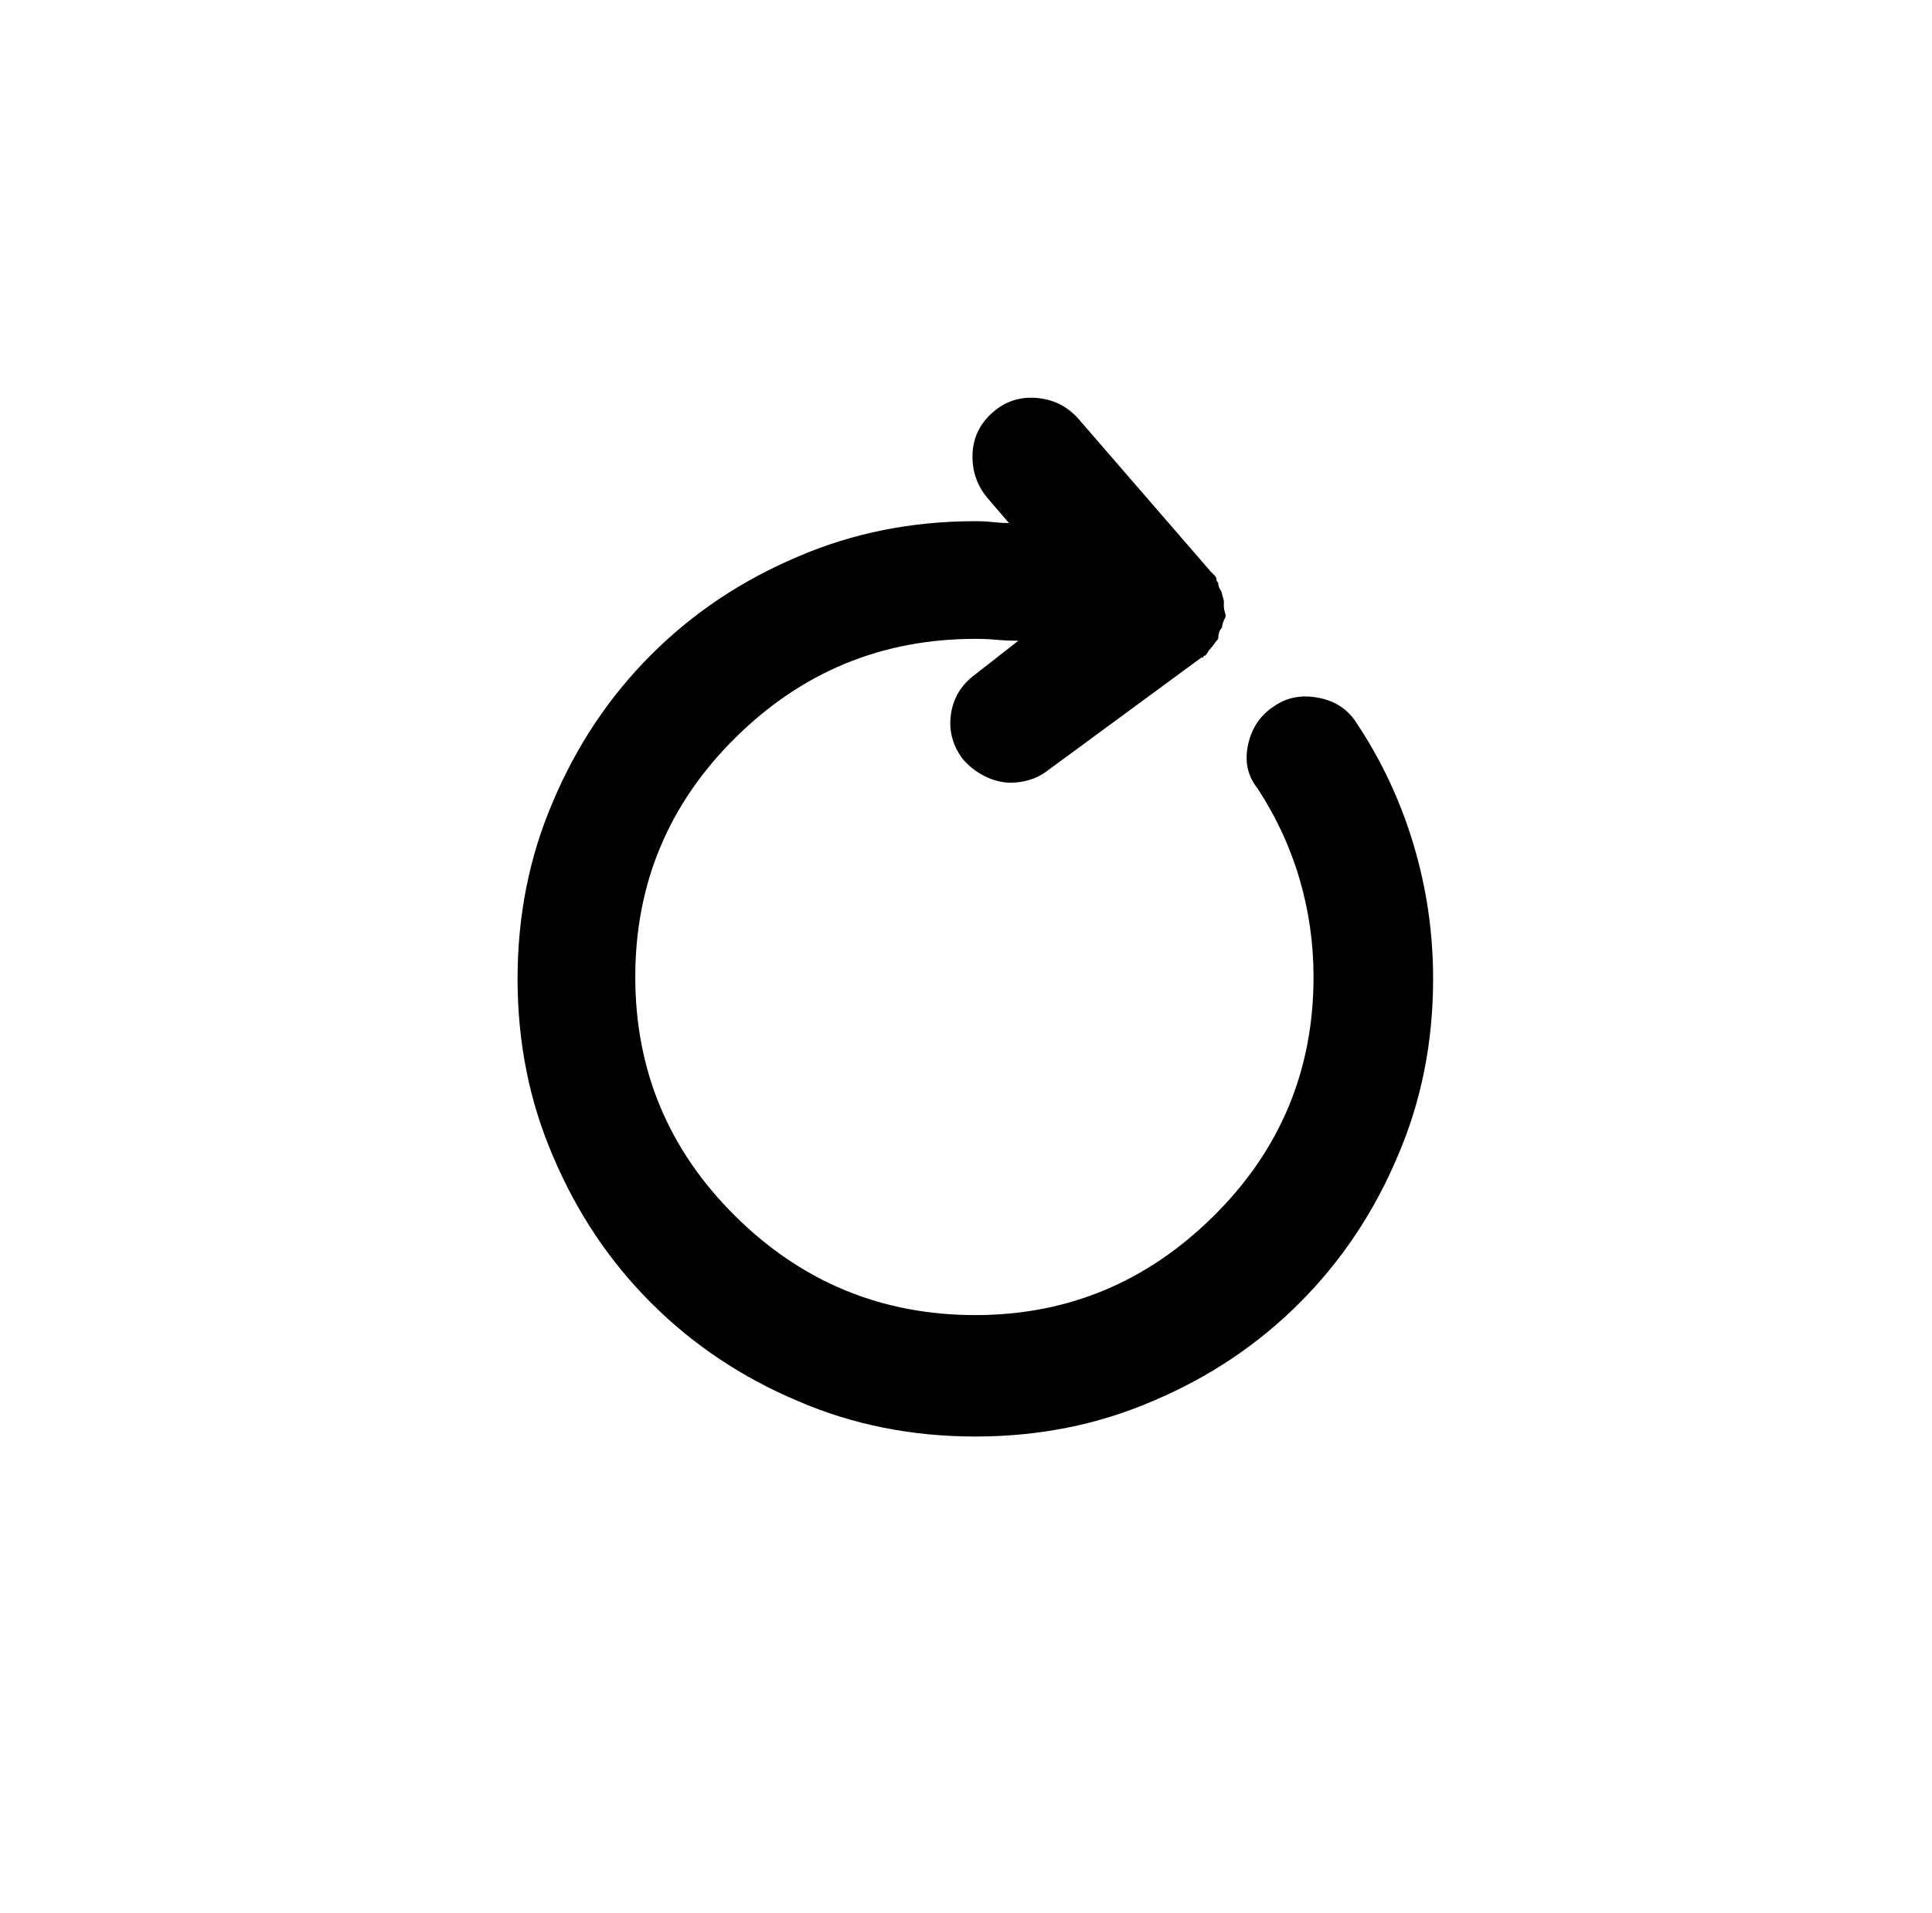
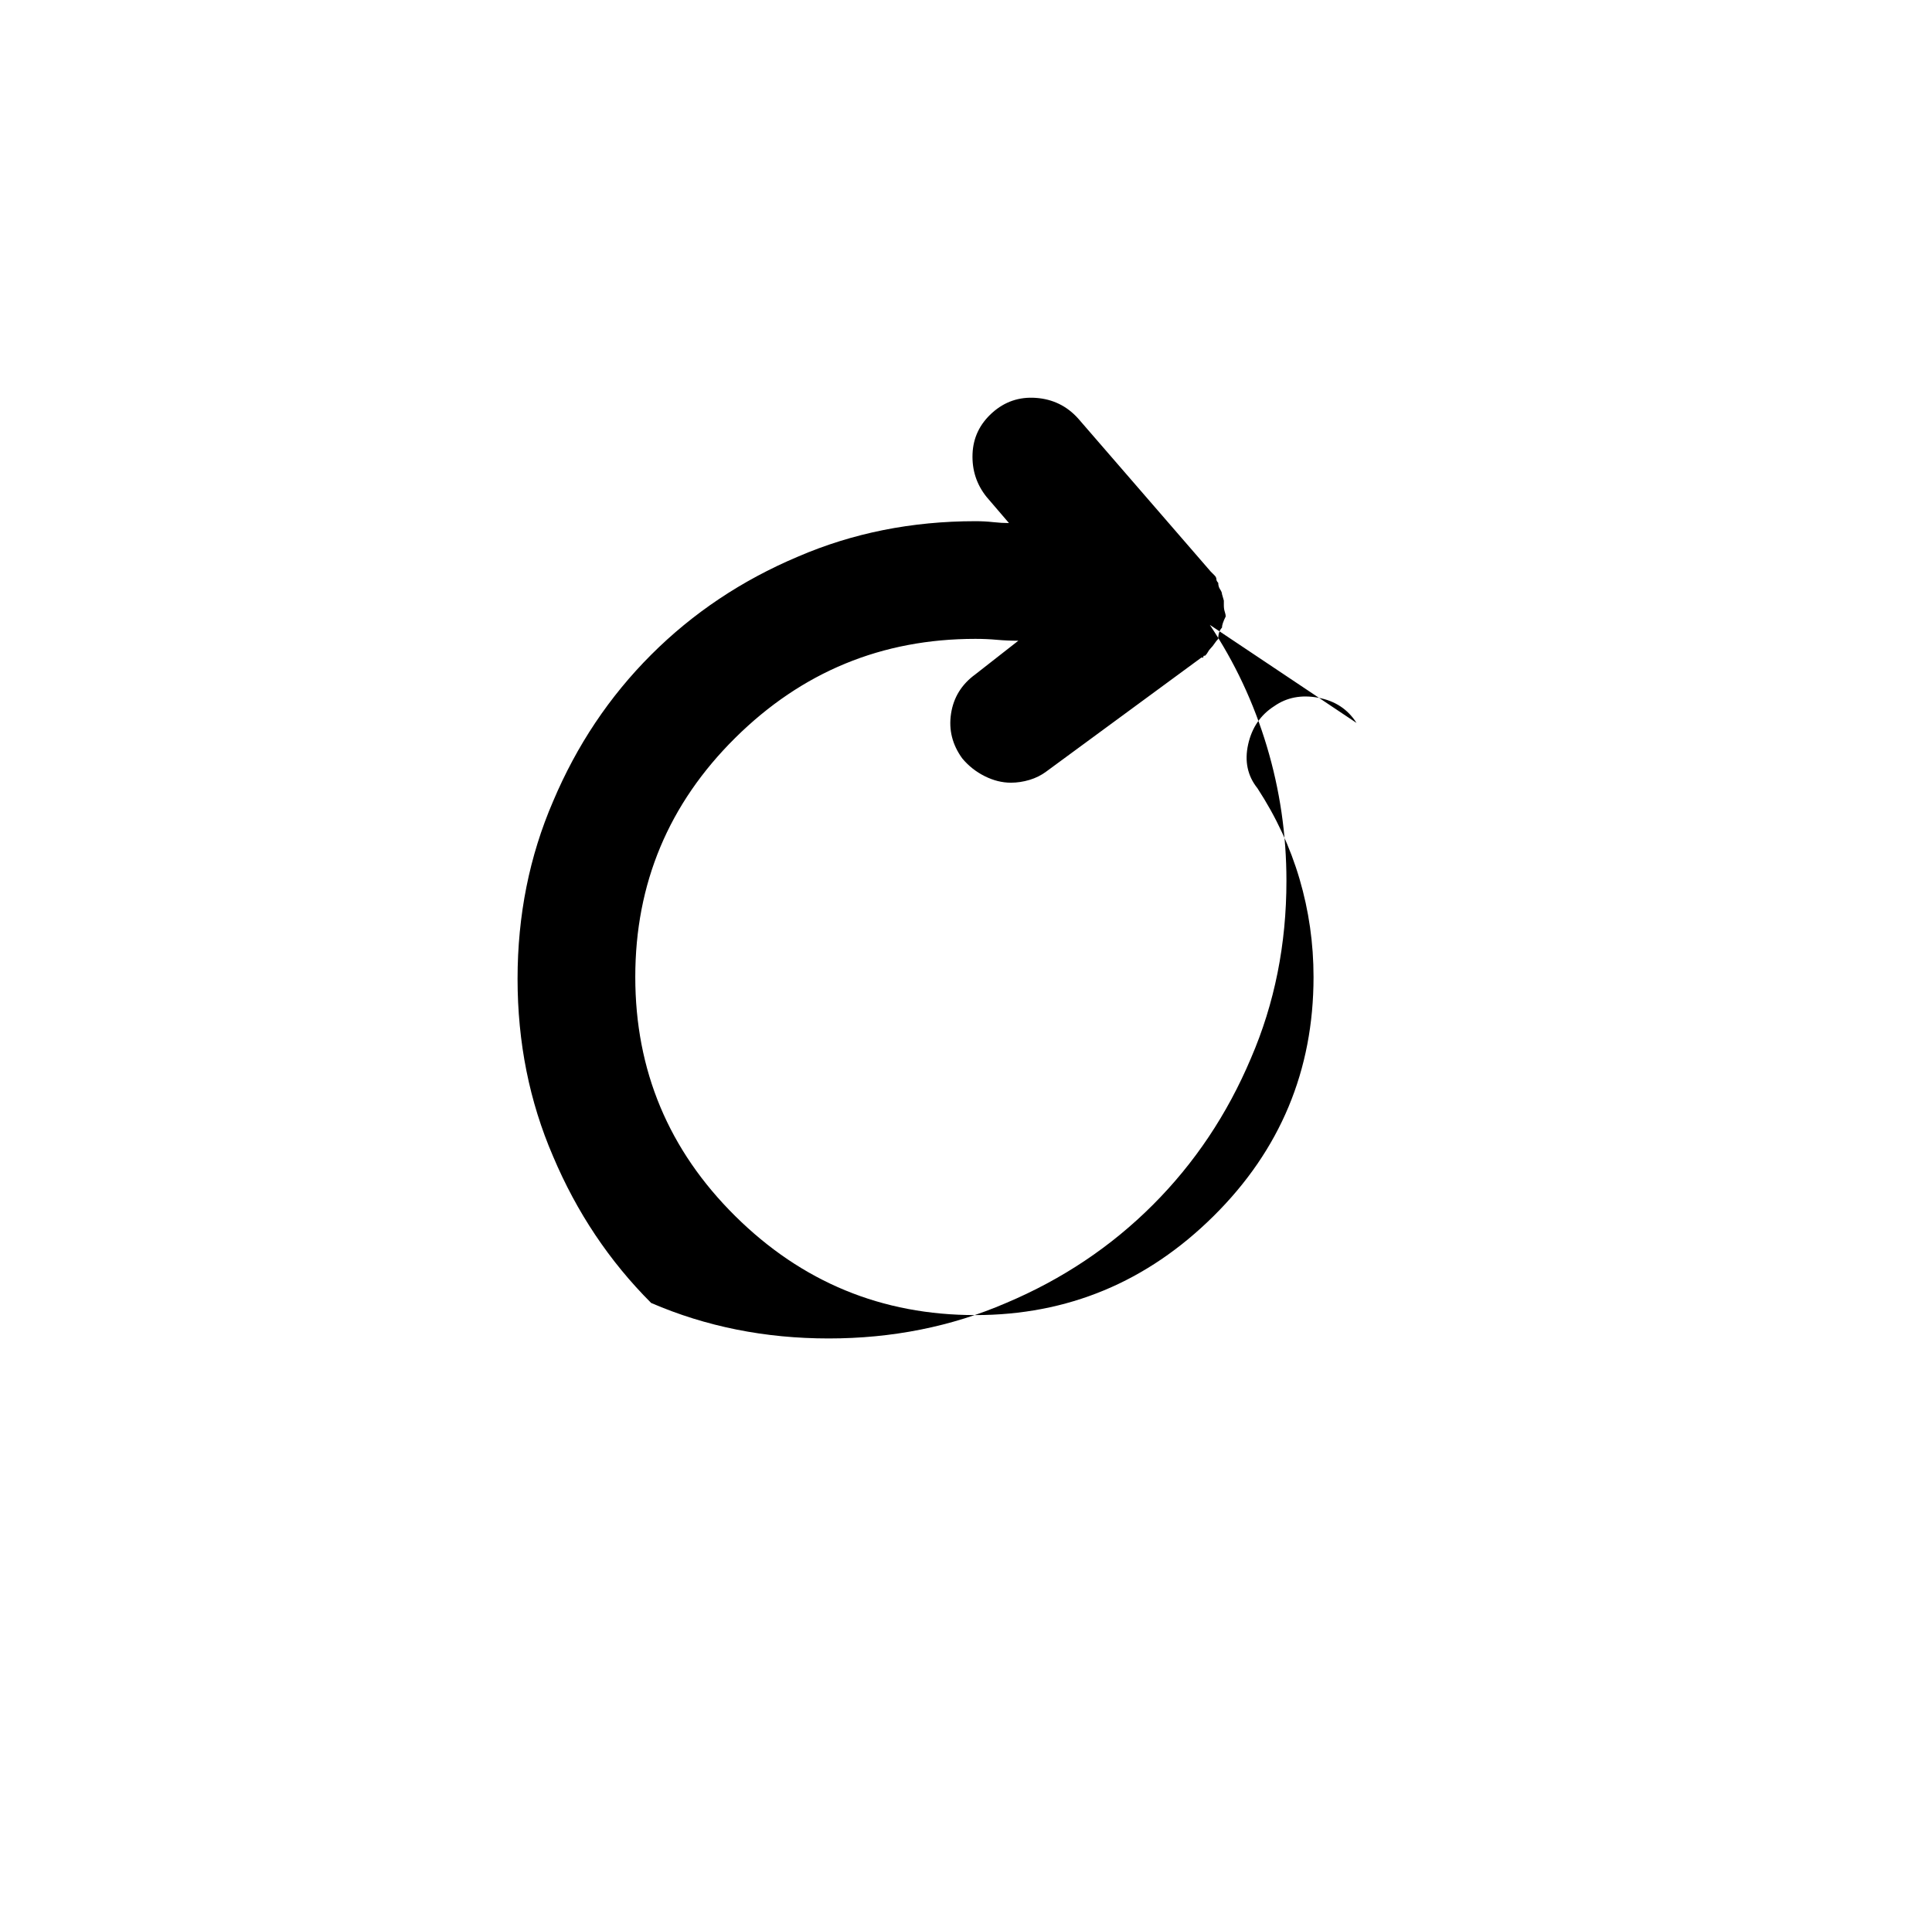
<svg xmlns="http://www.w3.org/2000/svg" version="1.1" viewBox="-10 0 1034 1024">
-   <path fill="currentColor" d="M716 387q-7 -11 -20.5 -13.5t-23.5 4.5q-11 7 -14 20.5t5 23.5q15 23 22.5 48.5t7.5 52.5q0 75 -53.5 128t-127.5 53q-75 0 -128.5 -53t-53.5 -128t53.5 -128t128.5 -53q6 0 11.5 0.5t11.5 0.5l-23 18q-11 8 -13 21t6 24q5 6 12 9.5t14 3.5q5 0 10 -1.5t9 -4.5l83 -61v0 h1q0 -1 0.5 -1h0.5q1 -1 1.5 -2t1.5 -2t2 -2.5t2 -2.5q0 -2 0.5 -3.5t1.5 -2.5q0 -1 0.5 -2.5t1.5 -3.5q0 -1 -0.5 -2.5t-0.5 -3.5v-2.5t-1 -3.5q0 -1 -1 -2.5t-1 -3.5q-1 -1 -1 -2t-1 -2l-1 -1v0l-1 -1v0l-71 -82q-9 -10 -22.5 -11t-23.5 8t-10.5 22t7.5 23l12 14 q-4 0 -8.5 -0.5t-9.5 -0.5q-51 0 -95 19q-45 19 -78.5 52.5t-52.5 78.5q-19 44 -19 95t19 95q19 45 52.5 78.5t78.5 52.5q44 19 95 19t95 -19q45 -19 78.5 -52.5t52.5 -78.5q19 -44 19 -95q0 -37 -10.5 -72t-30.5 -65v0z" />
+   <path fill="currentColor" d="M716 387q-7 -11 -20.5 -13.5t-23.5 4.5q-11 7 -14 20.5t5 23.5q15 23 22.5 48.5t7.5 52.5q0 75 -53.5 128t-127.5 53q-75 0 -128.5 -53t-53.5 -128t53.5 -128t128.5 -53q6 0 11.5 0.5t11.5 0.5l-23 18q-11 8 -13 21t6 24q5 6 12 9.5t14 3.5q5 0 10 -1.5t9 -4.5l83 -61v0 h1q0 -1 0.5 -1h0.5q1 -1 1.5 -2t1.5 -2t2 -2.5t2 -2.5q0 -2 0.5 -3.5t1.5 -2.5q0 -1 0.5 -2.5t1.5 -3.5q0 -1 -0.5 -2.5t-0.5 -3.5v-2.5t-1 -3.5q0 -1 -1 -2.5t-1 -3.5q-1 -1 -1 -2t-1 -2l-1 -1v0l-1 -1v0l-71 -82q-9 -10 -22.5 -11t-23.5 8t-10.5 22t7.5 23l12 14 q-4 0 -8.5 -0.5t-9.5 -0.5q-51 0 -95 19q-45 19 -78.5 52.5t-52.5 78.5q-19 44 -19 95t19 95q19 45 52.5 78.5q44 19 95 19t95 -19q45 -19 78.5 -52.5t52.5 -78.5q19 -44 19 -95q0 -37 -10.5 -72t-30.5 -65v0z" />
</svg>